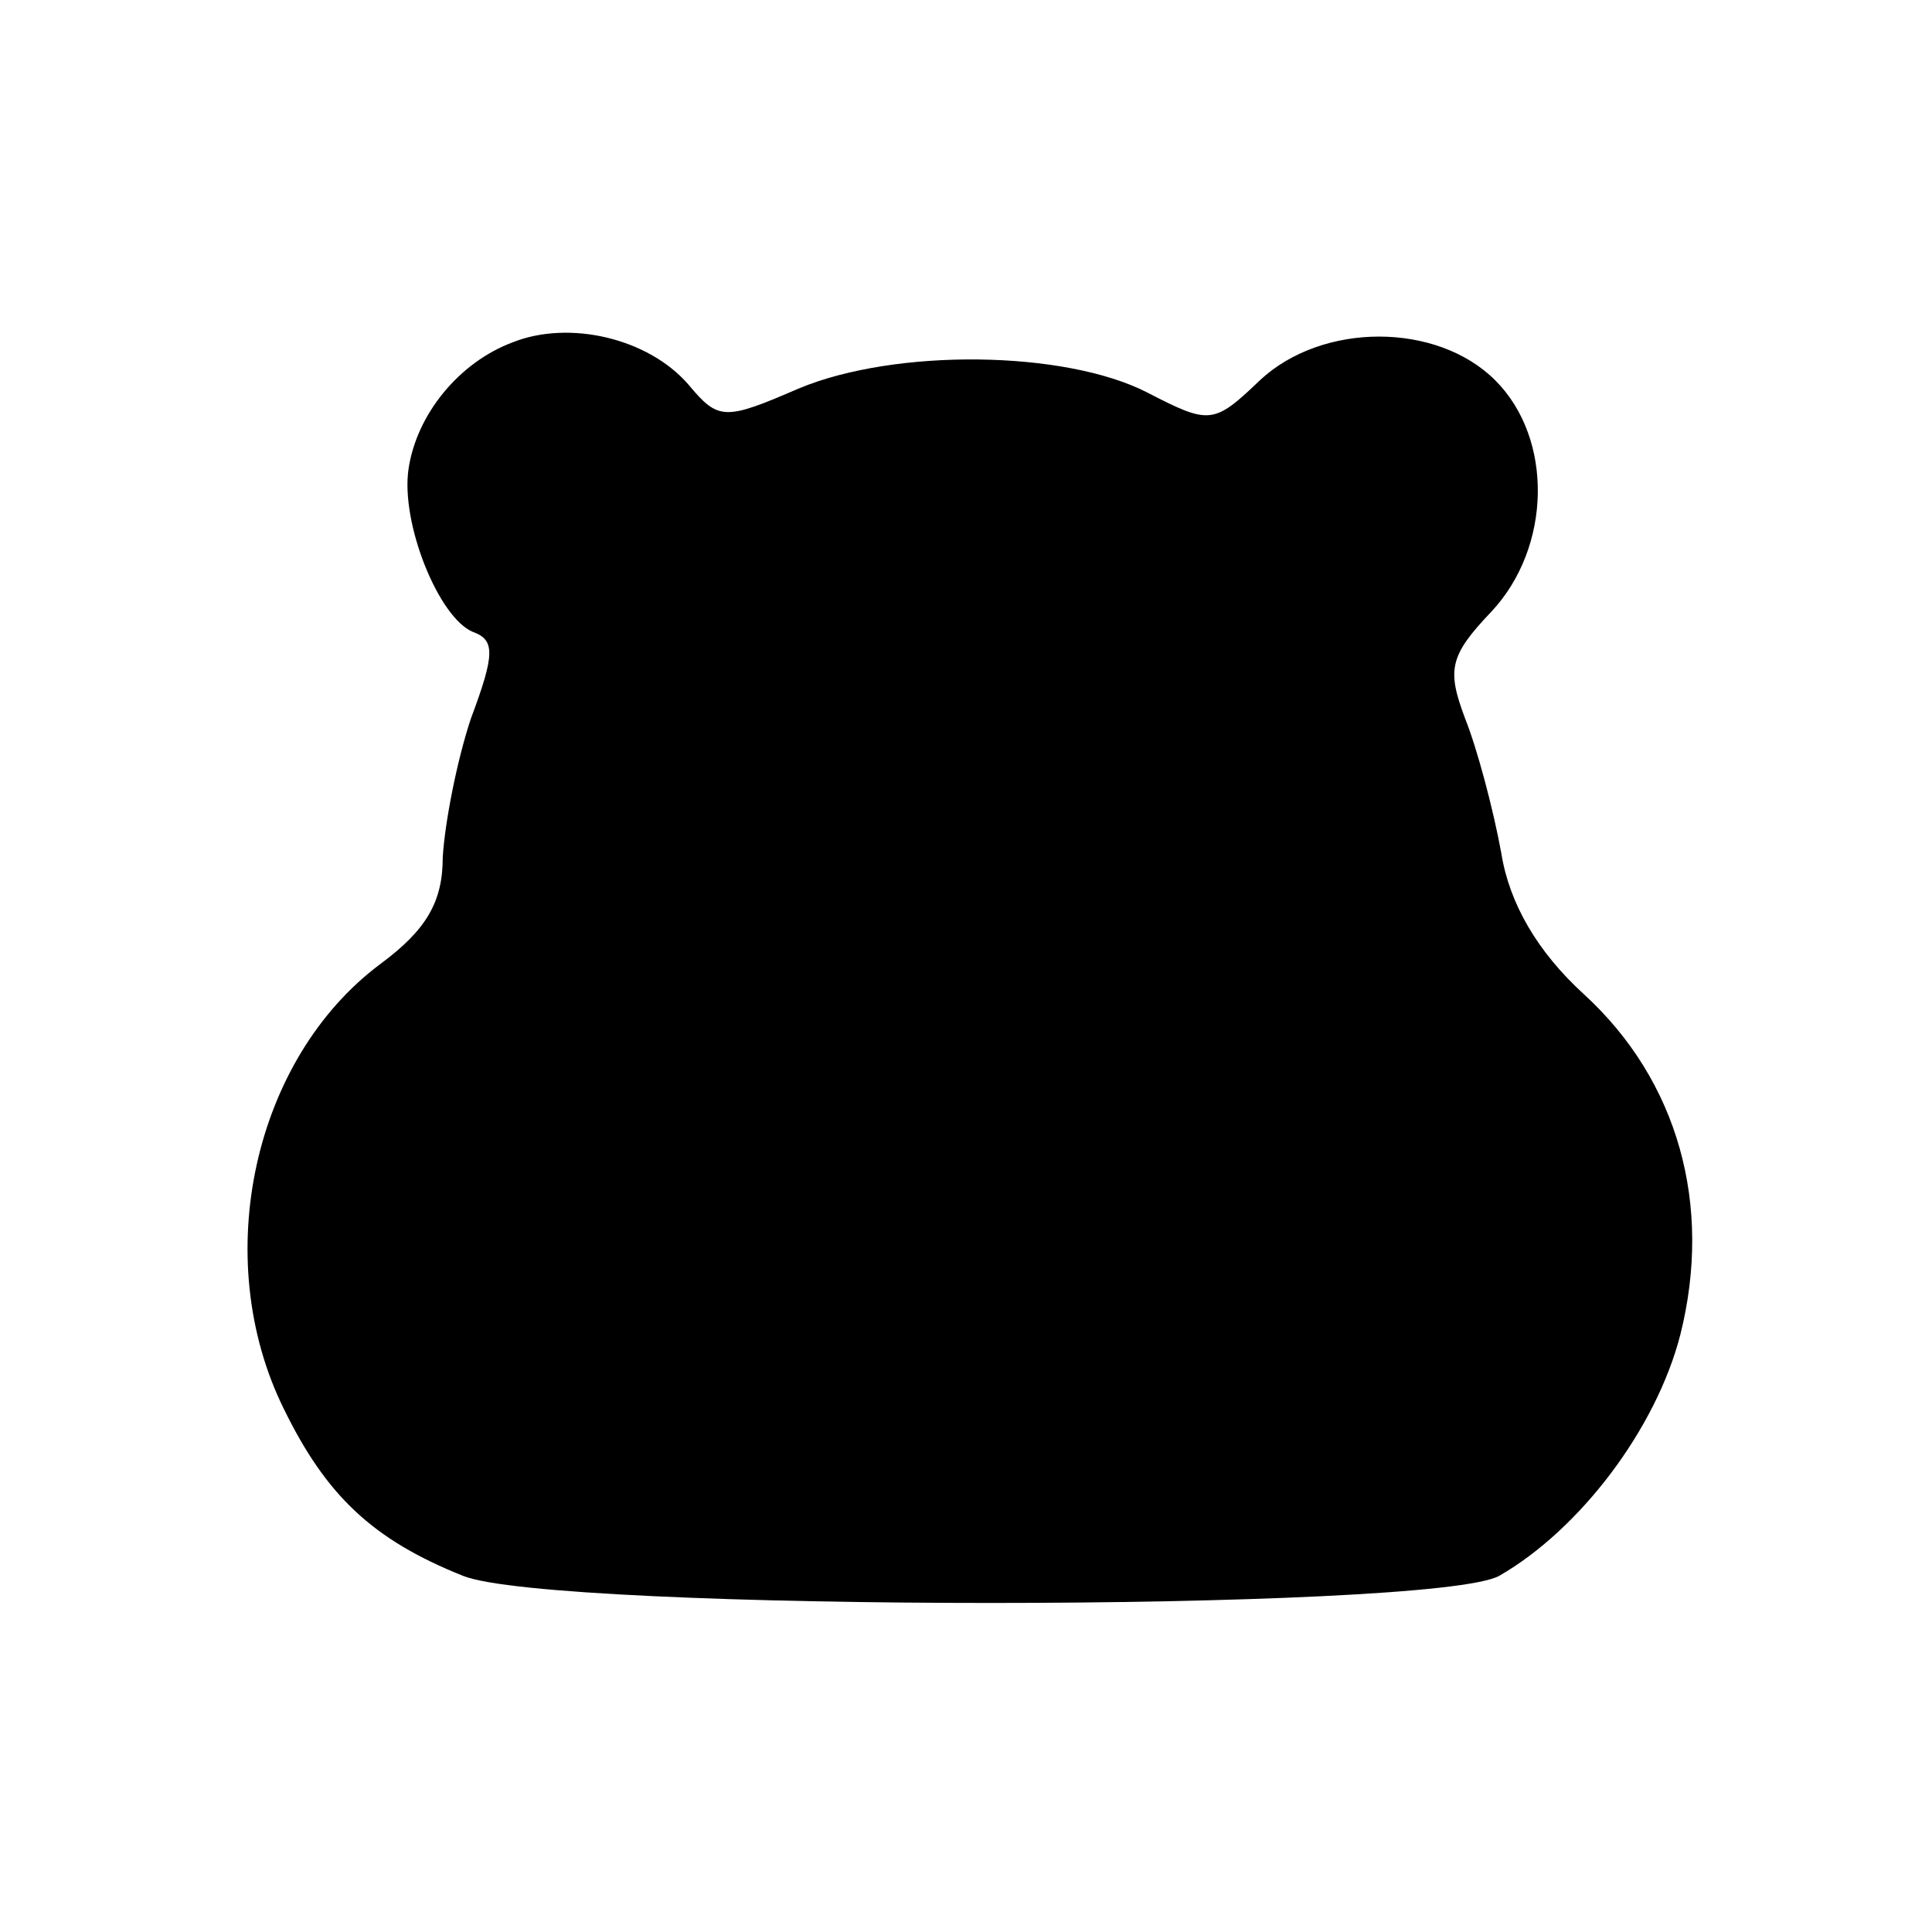
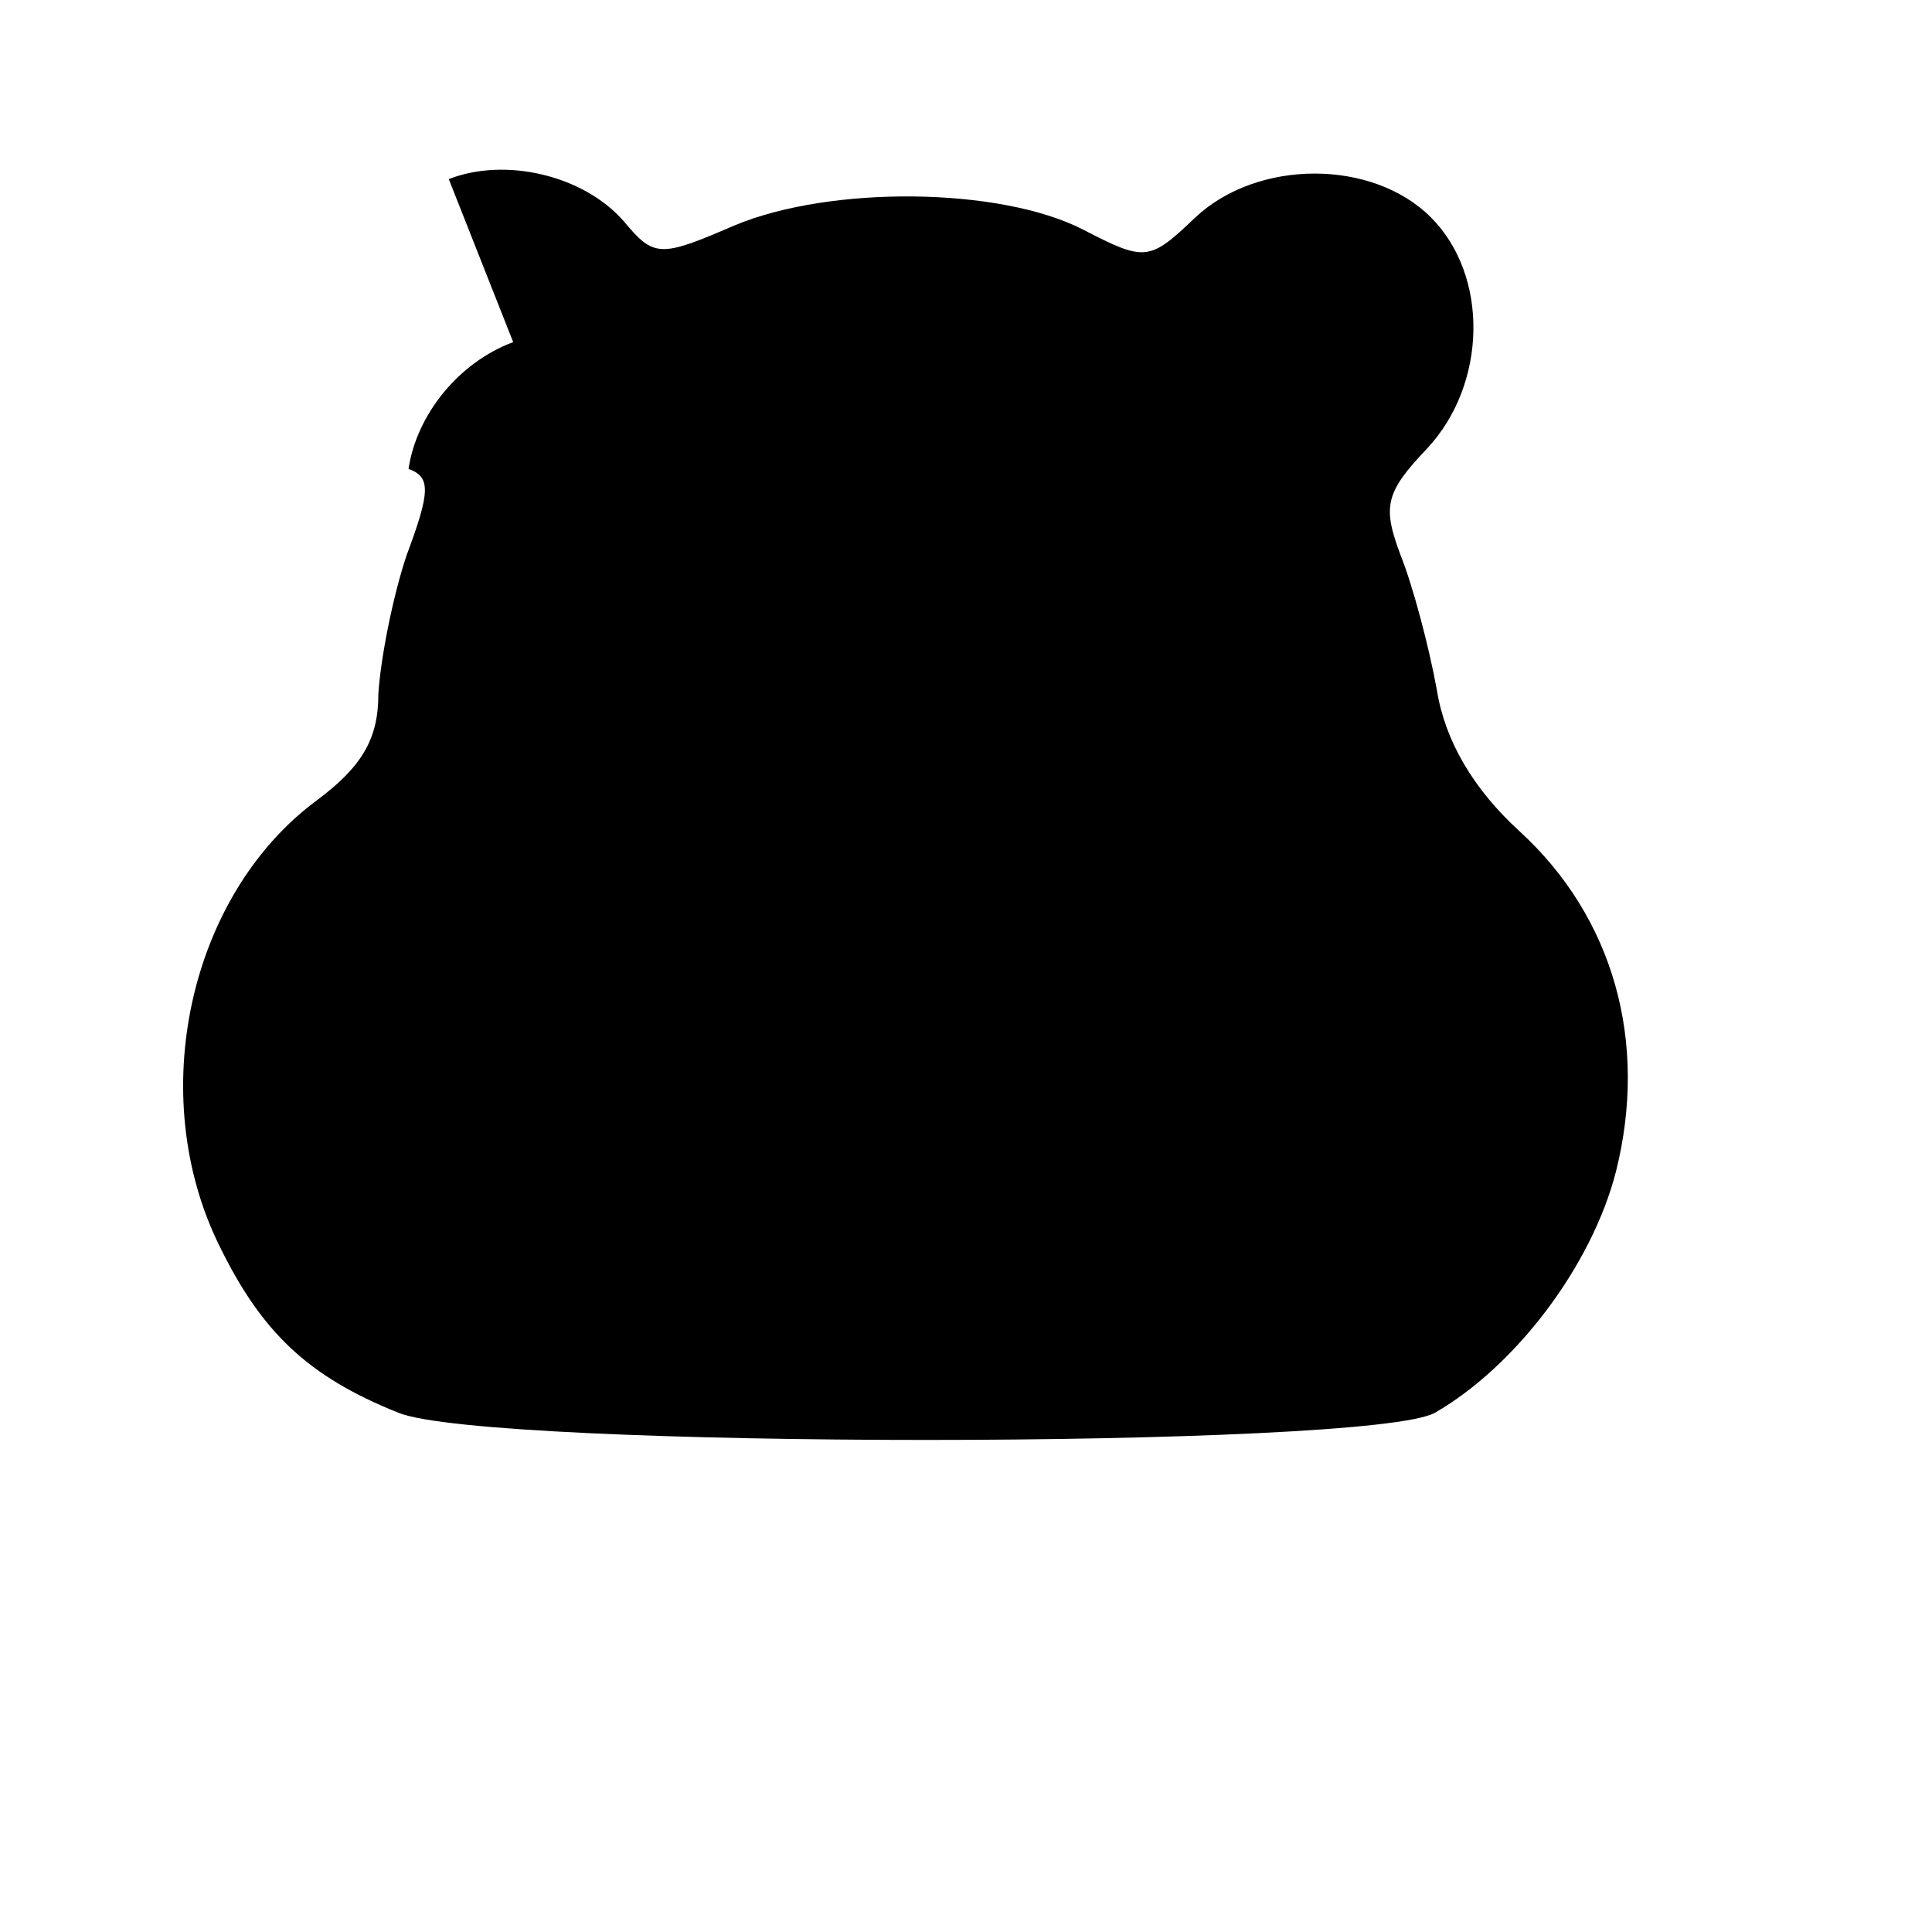
<svg xmlns="http://www.w3.org/2000/svg" height="96pt" preserveAspectRatio="xMidYMid meet" viewBox="0 0 96 96" width="96pt">
-   <path d="m255 790c-27-10-48-36-52-63s15-74 32-81c11-4 11-11-1-43-7-21-13-52-14-69 0-22-8-36-31-53-63-47-85-146-48-221 21-43 44-65 89-83 44-18 483-18 515 0 40 23 78 73 90 120 16 64-1 126-48 169-23 21-37 45-41 70-4 22-12 52-18 67-9 24-8 31 13 53 30 32 31 86 2 115s-86 29-117 0c-23-22-25-22-56-6-41 21-125 22-173 2-37-16-40-16-55 2-20 23-59 32-87 21z" transform="matrix(.1 0 0 -.1 0 96)" />
+   <path d="m255 790c-27-10-48-36-52-63c11-4 11-11-1-43-7-21-13-52-14-69 0-22-8-36-31-53-63-47-85-146-48-221 21-43 44-65 89-83 44-18 483-18 515 0 40 23 78 73 90 120 16 64-1 126-48 169-23 21-37 45-41 70-4 22-12 52-18 67-9 24-8 31 13 53 30 32 31 86 2 115s-86 29-117 0c-23-22-25-22-56-6-41 21-125 22-173 2-37-16-40-16-55 2-20 23-59 32-87 21z" transform="matrix(.1 0 0 -.1 0 96)" />
</svg>